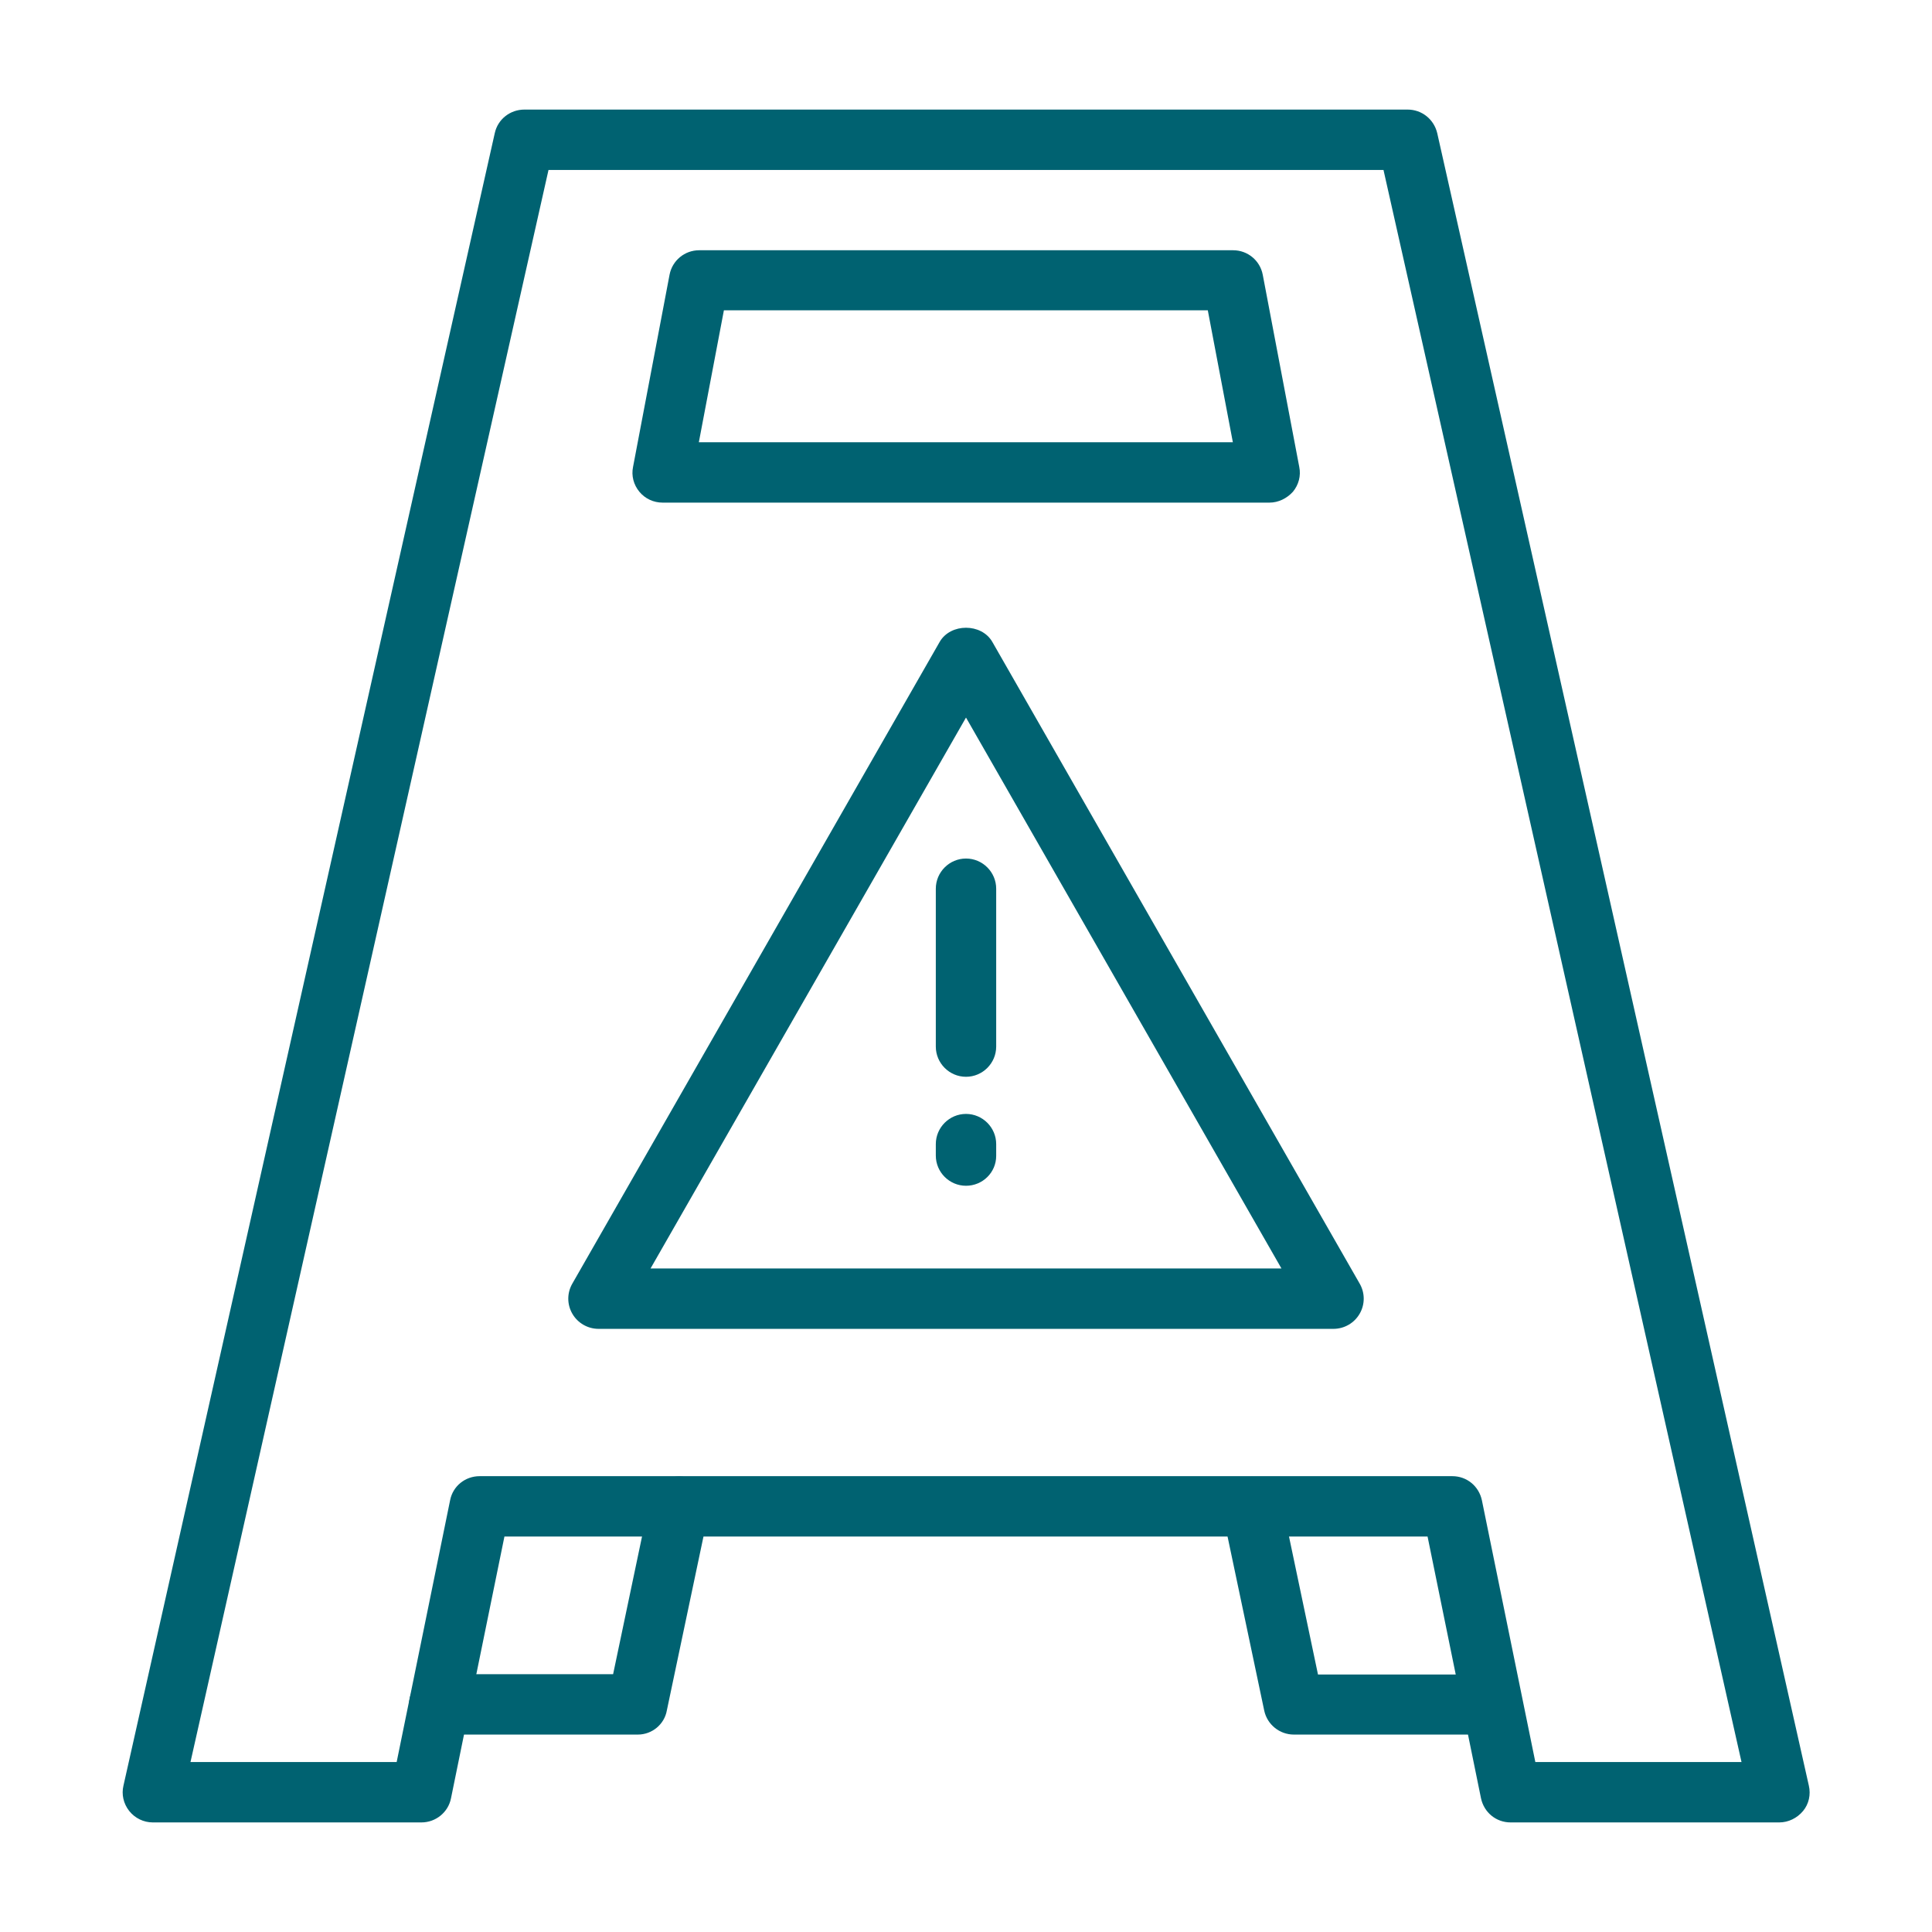
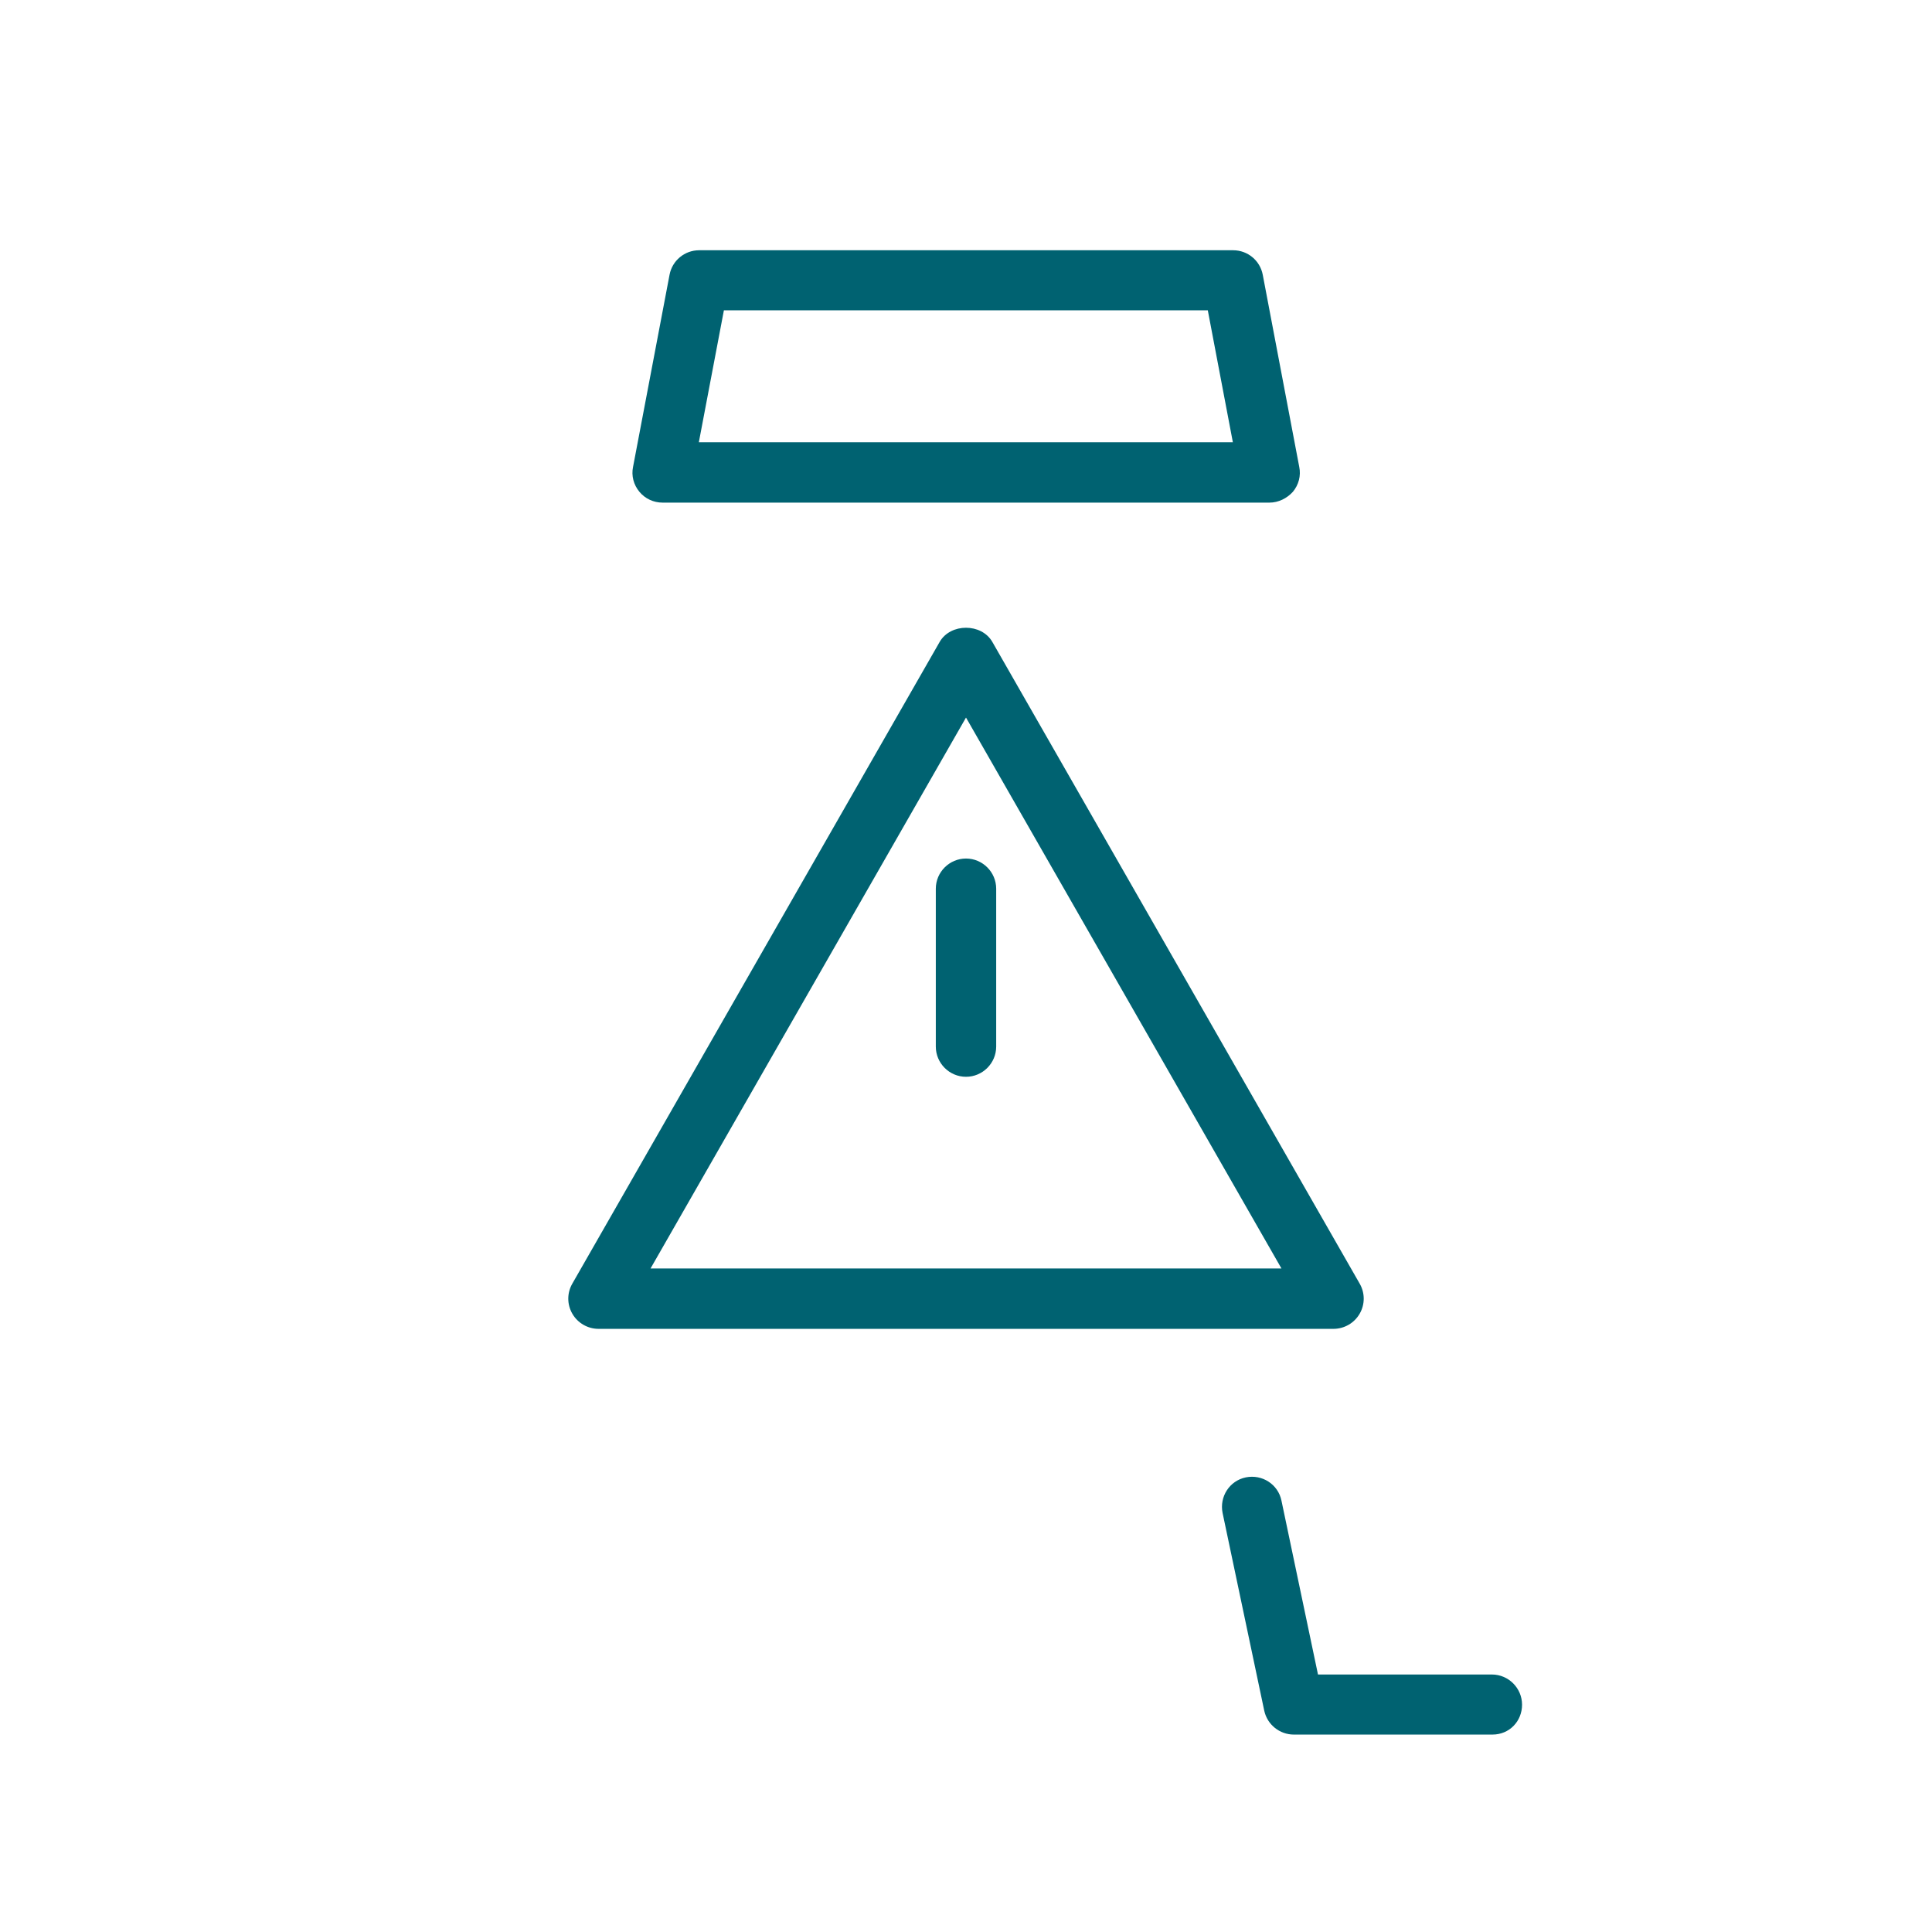
<svg xmlns="http://www.w3.org/2000/svg" enable-background="new 0 0 64 64" viewBox="0 0 64 64" fill="#006271">
  <g>
-     <path d="m58.94 60.37h-8.9c-.48 0-.88-.33-.98-.8l-1.77-8.67h-30.58l-1.77 8.67c-.09.46-.5.8-.98.8h-8.9c-.3 0-.59-.14-.78-.38s-.26-.55-.19-.84l12.3-54.74c.1-.46.51-.78.98-.78h29.26c.47 0 .87.32.98.78l12.31 54.74c.07.3 0 .61-.19.84-.2.24-.49.38-.79.38zm-8.08-2h6.83l-11.86-52.74h-27.66l-11.86 52.74h6.83l1.77-8.67c.09-.47.5-.8.98-.8h32.22c.48 0 .88.33.98.8z" />
-   </g>
+     </g>
  <g>
    <path d="m42.05 16.65h-20.1c-.3 0-.58-.13-.77-.36s-.27-.53-.21-.82l1.21-6.37c.09-.47.5-.81.98-.81h17.69c.48 0 .89.34.98.81l1.21 6.37c.06.29-.02.59-.21.82-.2.22-.48.36-.78.36zm-18.9-2h17.69l-.83-4.37h-16.03z" />
  </g>
  <g>
    <path d="m32 35.67c-.55 0-1-.45-1-1v-5.23c0-.55.45-1 1-1s1 .45 1 1v5.23c0 .55-.45 1-1 1z" />
  </g>
  <g>
-     <path d="m32 39.28c-.55 0-1-.45-1-1v-.38c0-.55.45-1 1-1s1 .45 1 1v.39c0 .55-.45.99-1 .99z" />
-   </g>
+     </g>
  <g>
    <path d="m44.17 44.02h-24.34c-.36 0-.69-.19-.87-.5s-.18-.69 0-1l12.17-21.26c.36-.62 1.38-.62 1.74 0l12.17 21.26c.18.31.18.69 0 1s-.51.5-.87.5zm-22.62-2h20.9l-10.45-18.25z" />
  </g>
  <g>
-     <path d="m21.13 57.46h-6.58c-.55 0-1-.45-1-1s.45-1 1-1h5.76l1.21-5.76c.11-.54.64-.88 1.18-.77s.89.64.77 1.18l-1.38 6.55c-.08.46-.49.8-.96.8z" />
-   </g>
+     </g>
  <g>
    <path d="m49.44 57.46h-6.58c-.47 0-.88-.33-.98-.79l-1.38-6.55c-.11-.54.23-1.07.77-1.18s1.07.23 1.18.77l1.21 5.76h5.76c.55 0 1 .45 1 1s-.42.99-.98.99z" />
  </g>
</svg>